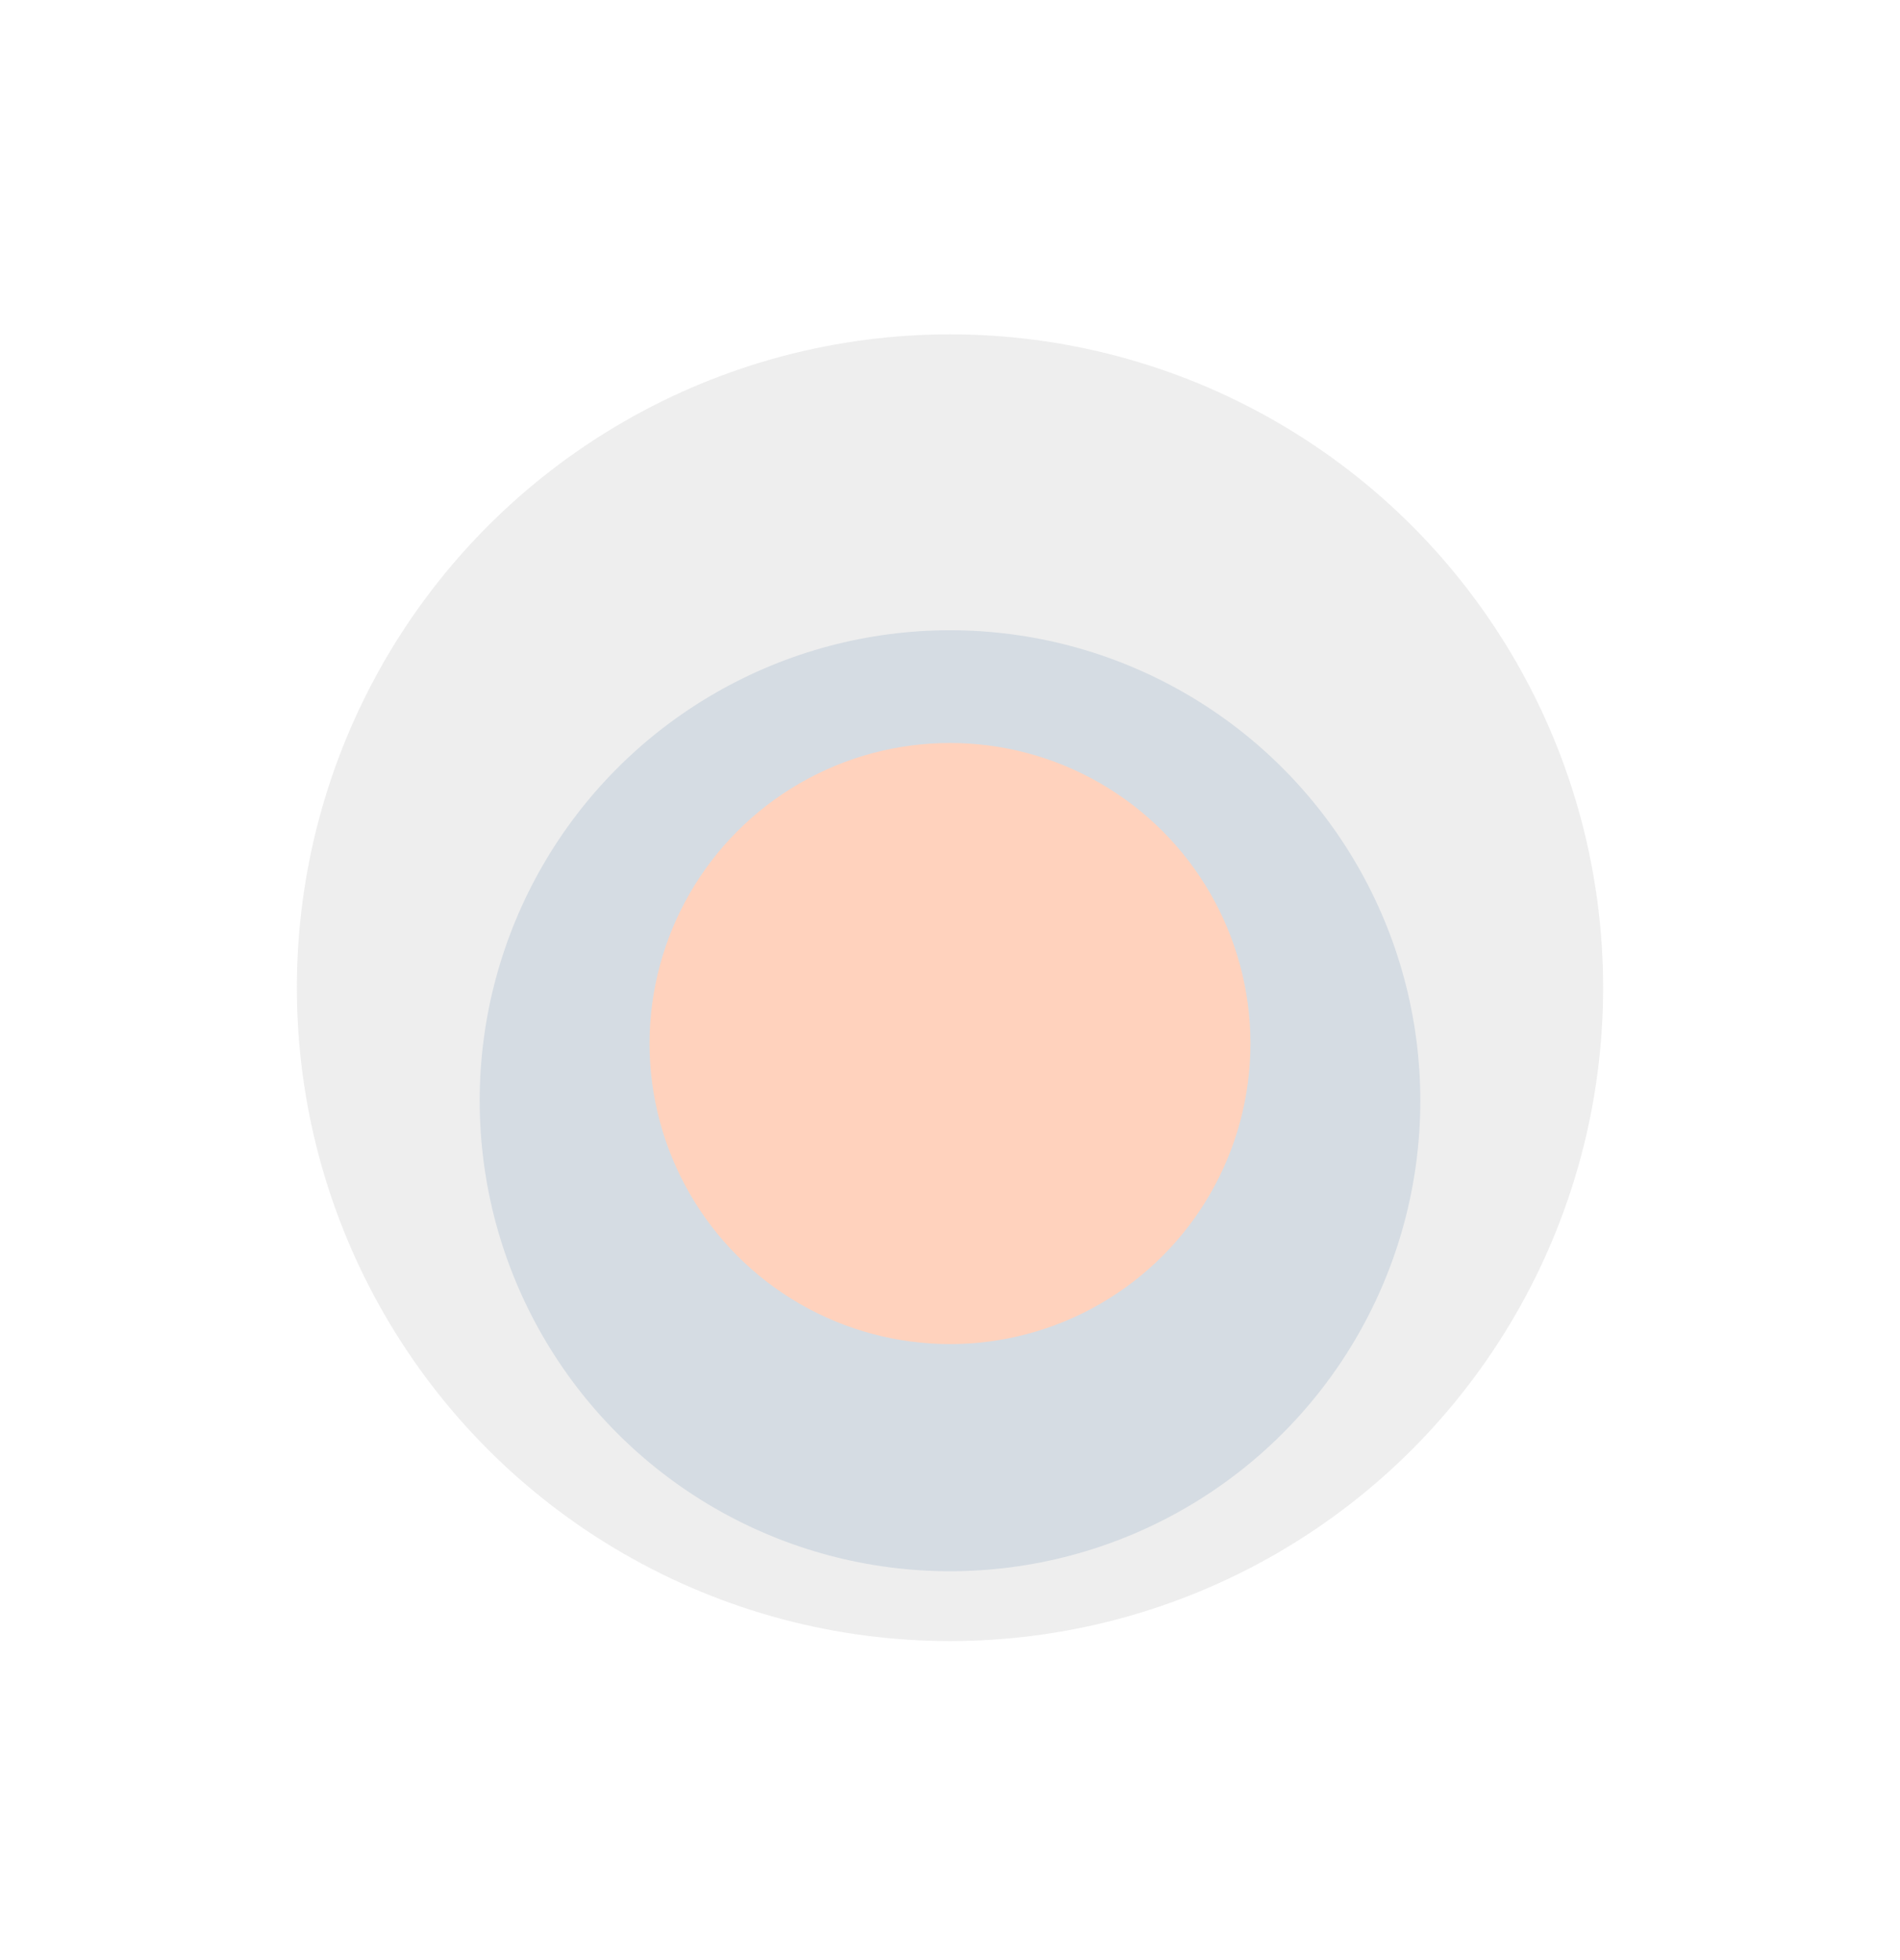
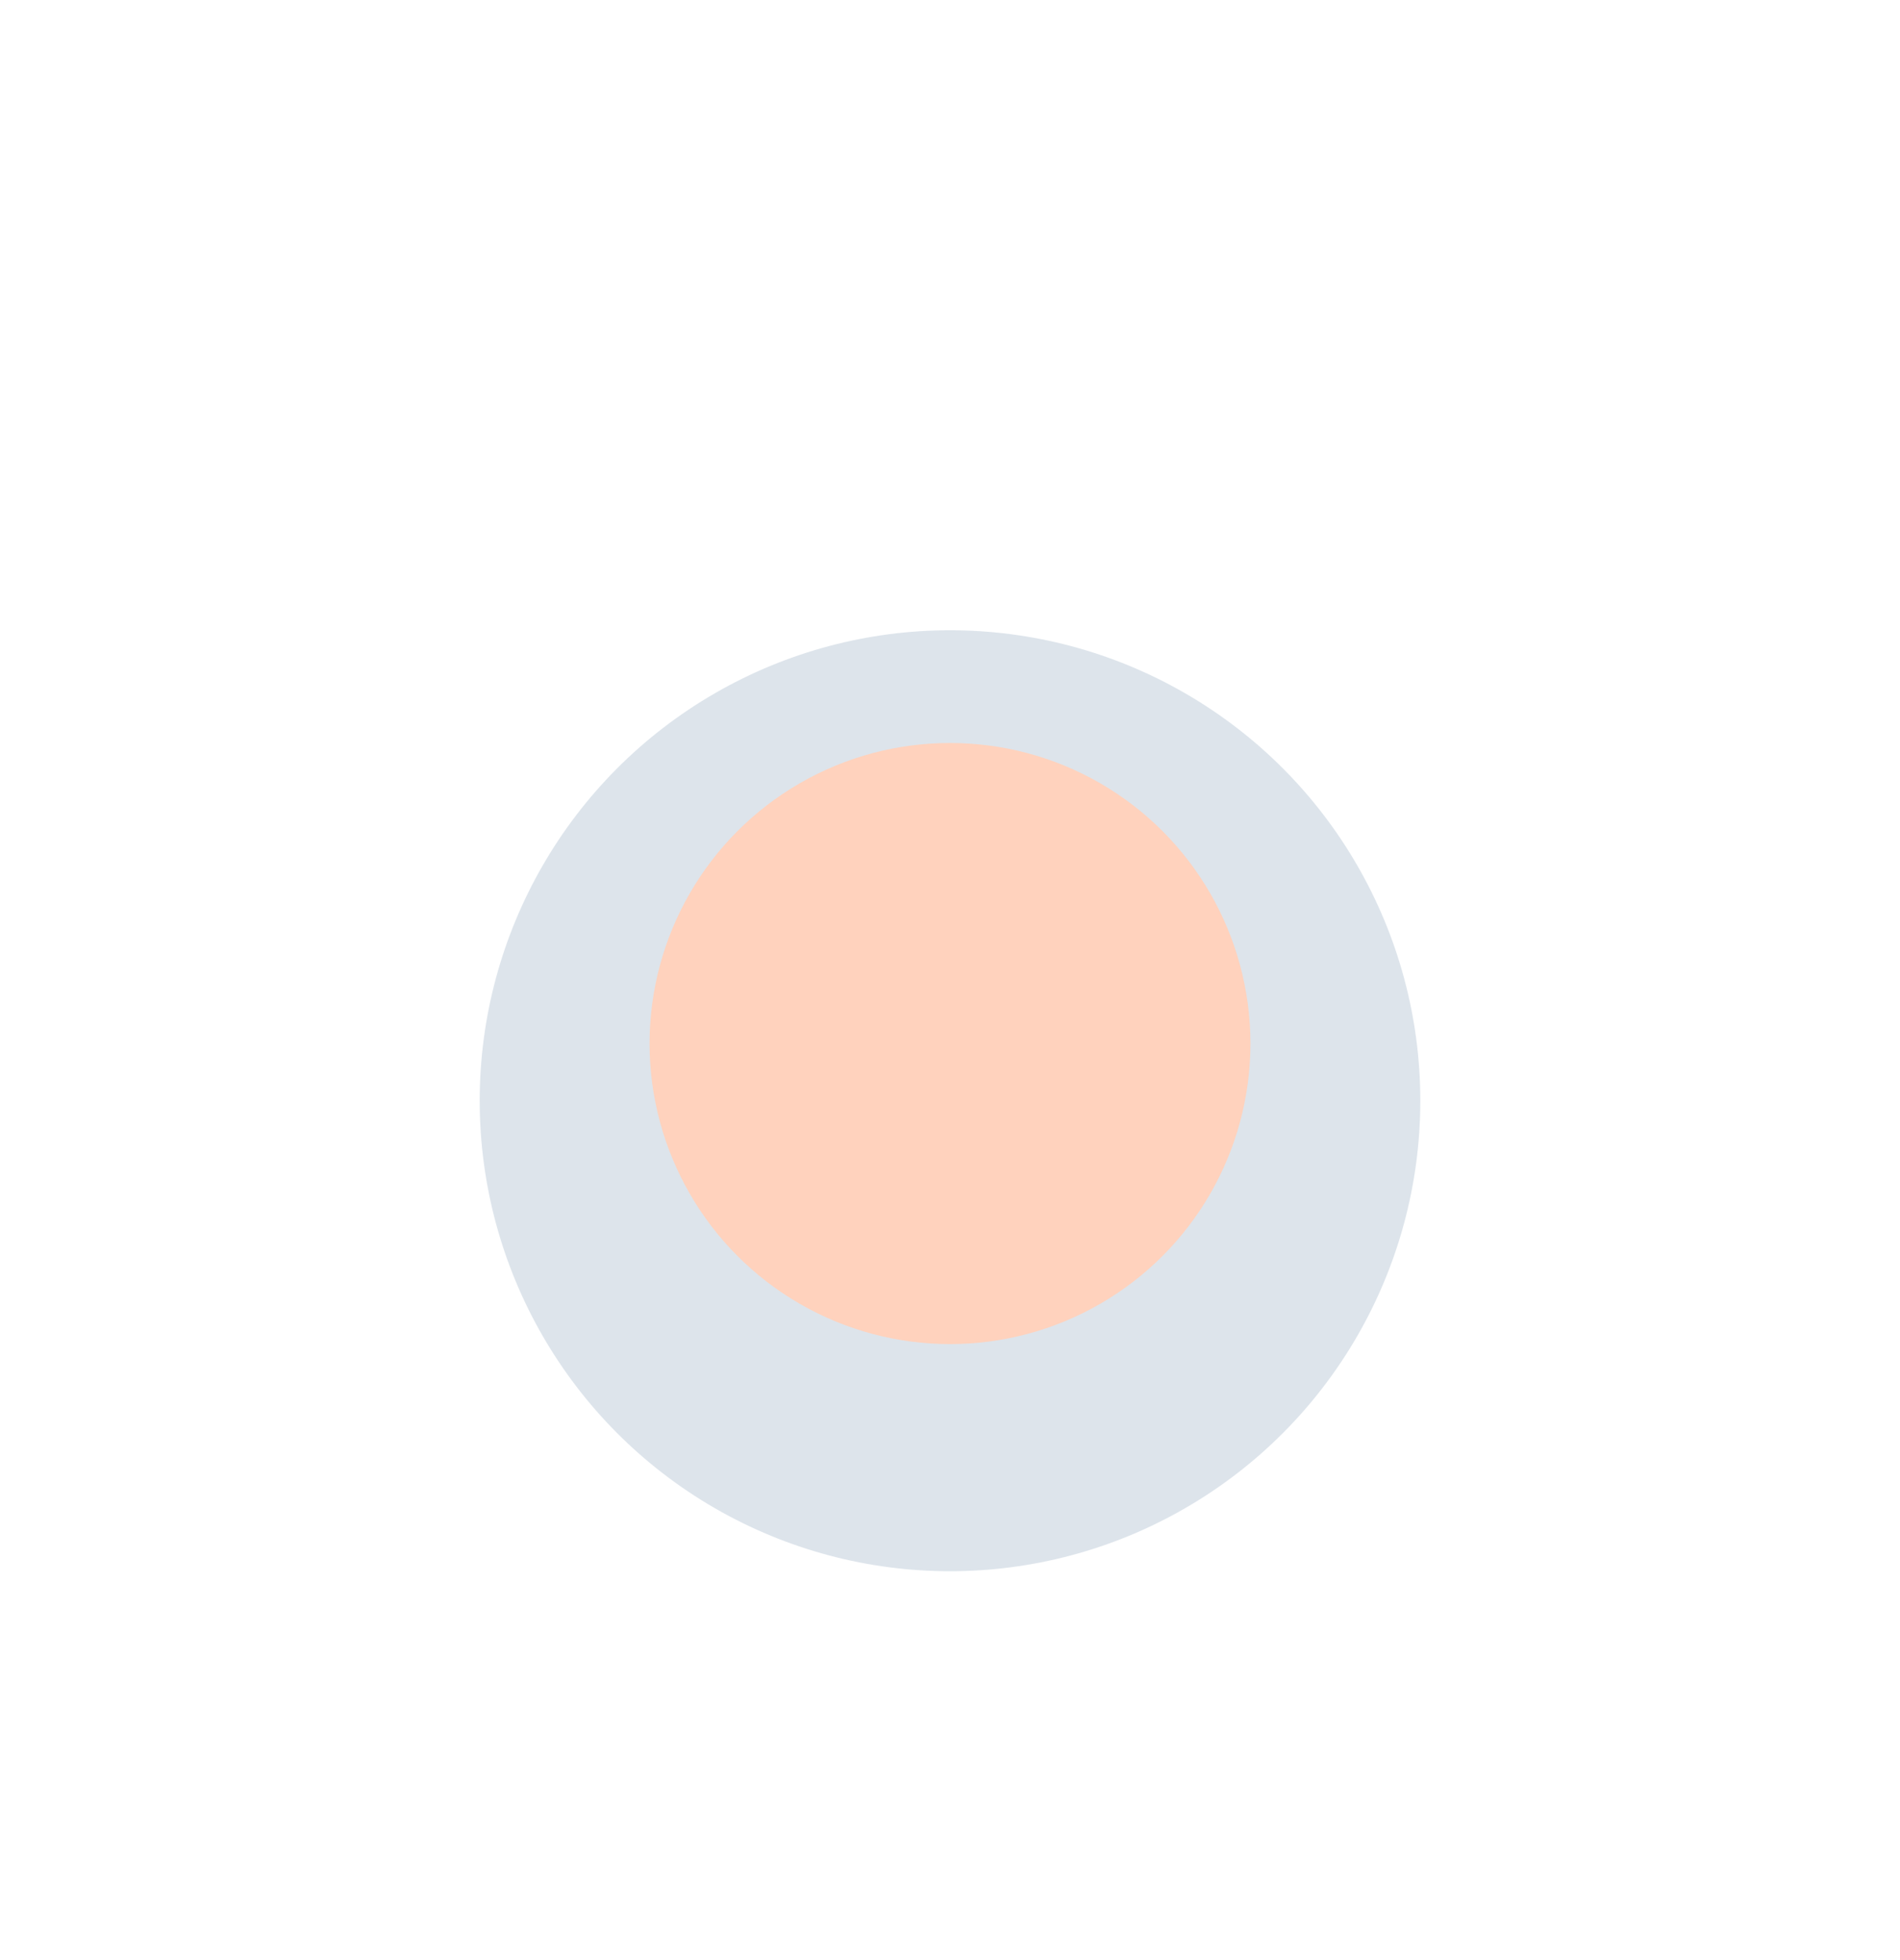
<svg xmlns="http://www.w3.org/2000/svg" width="32" height="33" viewBox="0 0 32 33" fill="none">
-   <circle cx="16" cy="16.629" r="11" fill="#AEAEAE" fill-opacity="0.2" />
  <circle cx="16" cy="18.532" r="7.921" fill="#BCCAD8" fill-opacity="0.5" />
  <circle cx="16" cy="17.569" r="5.06" fill="#FFD2BD" />
</svg>